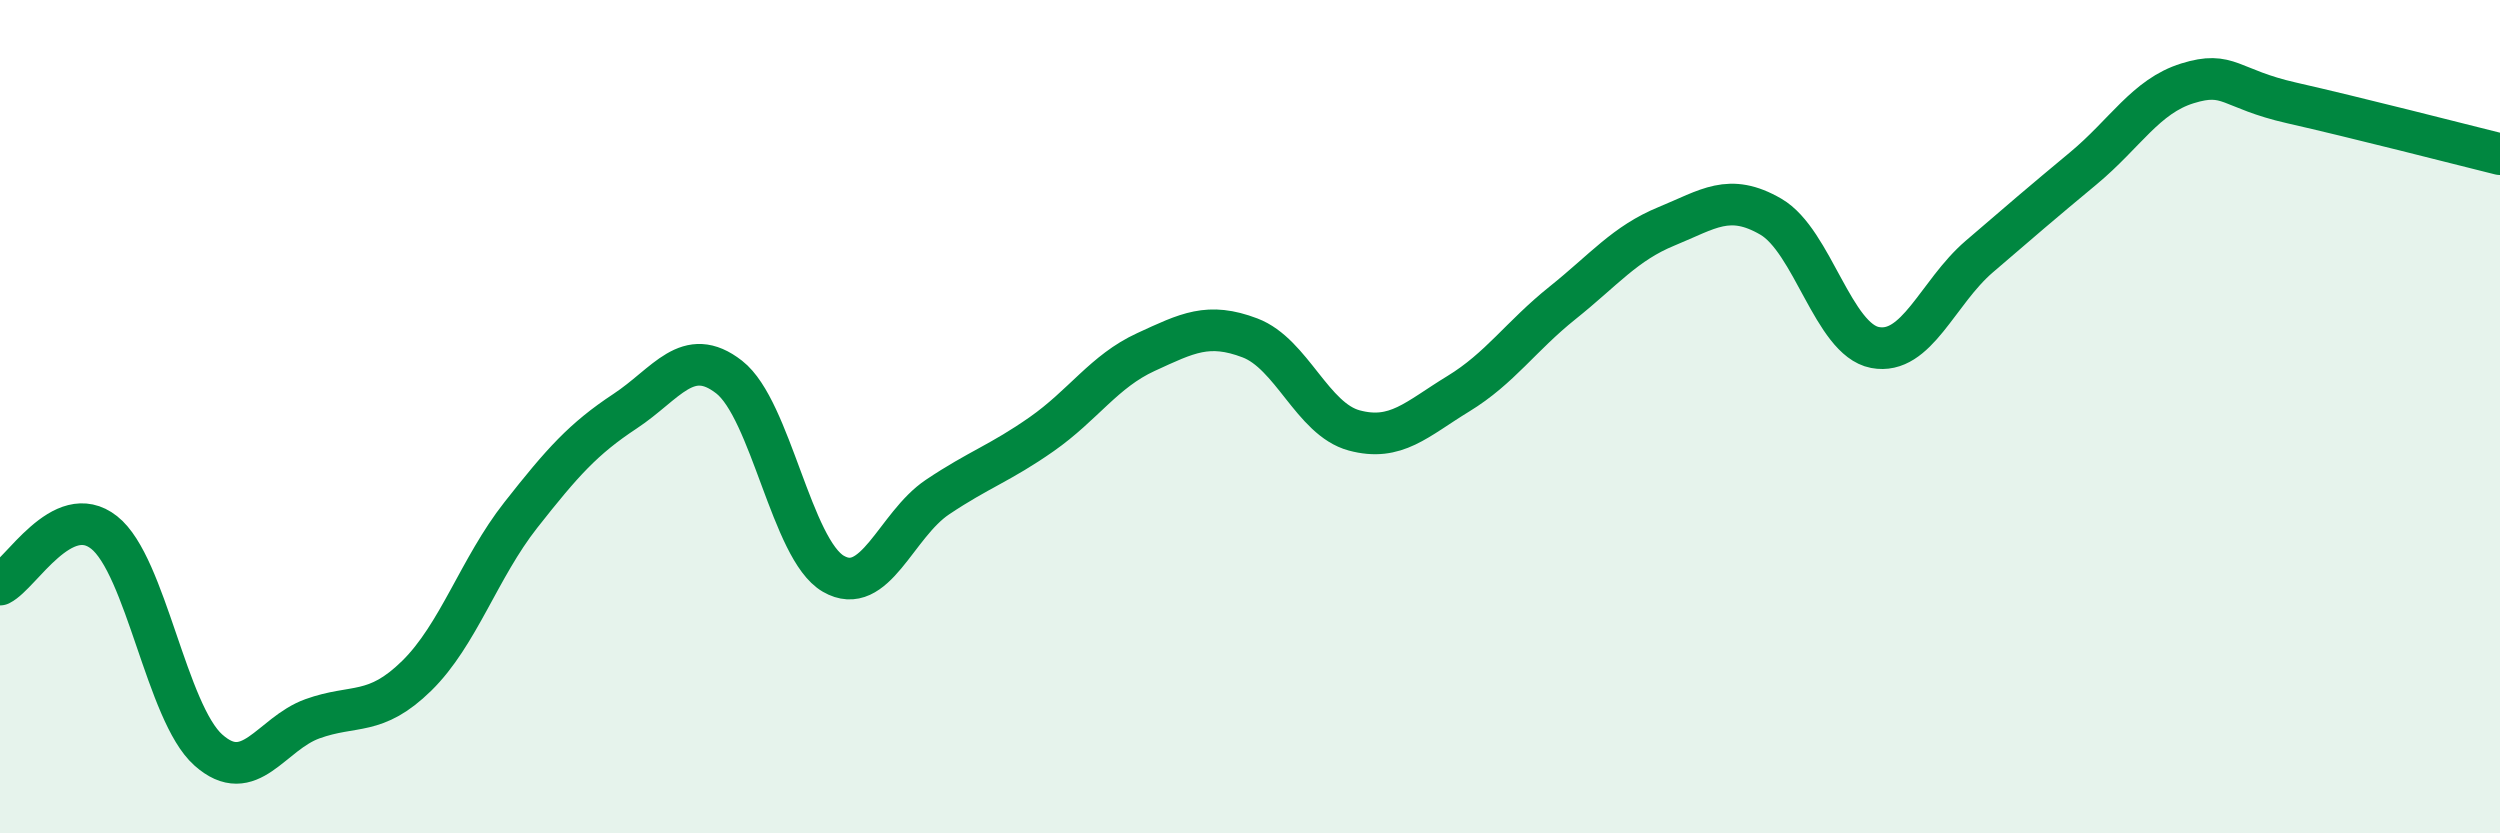
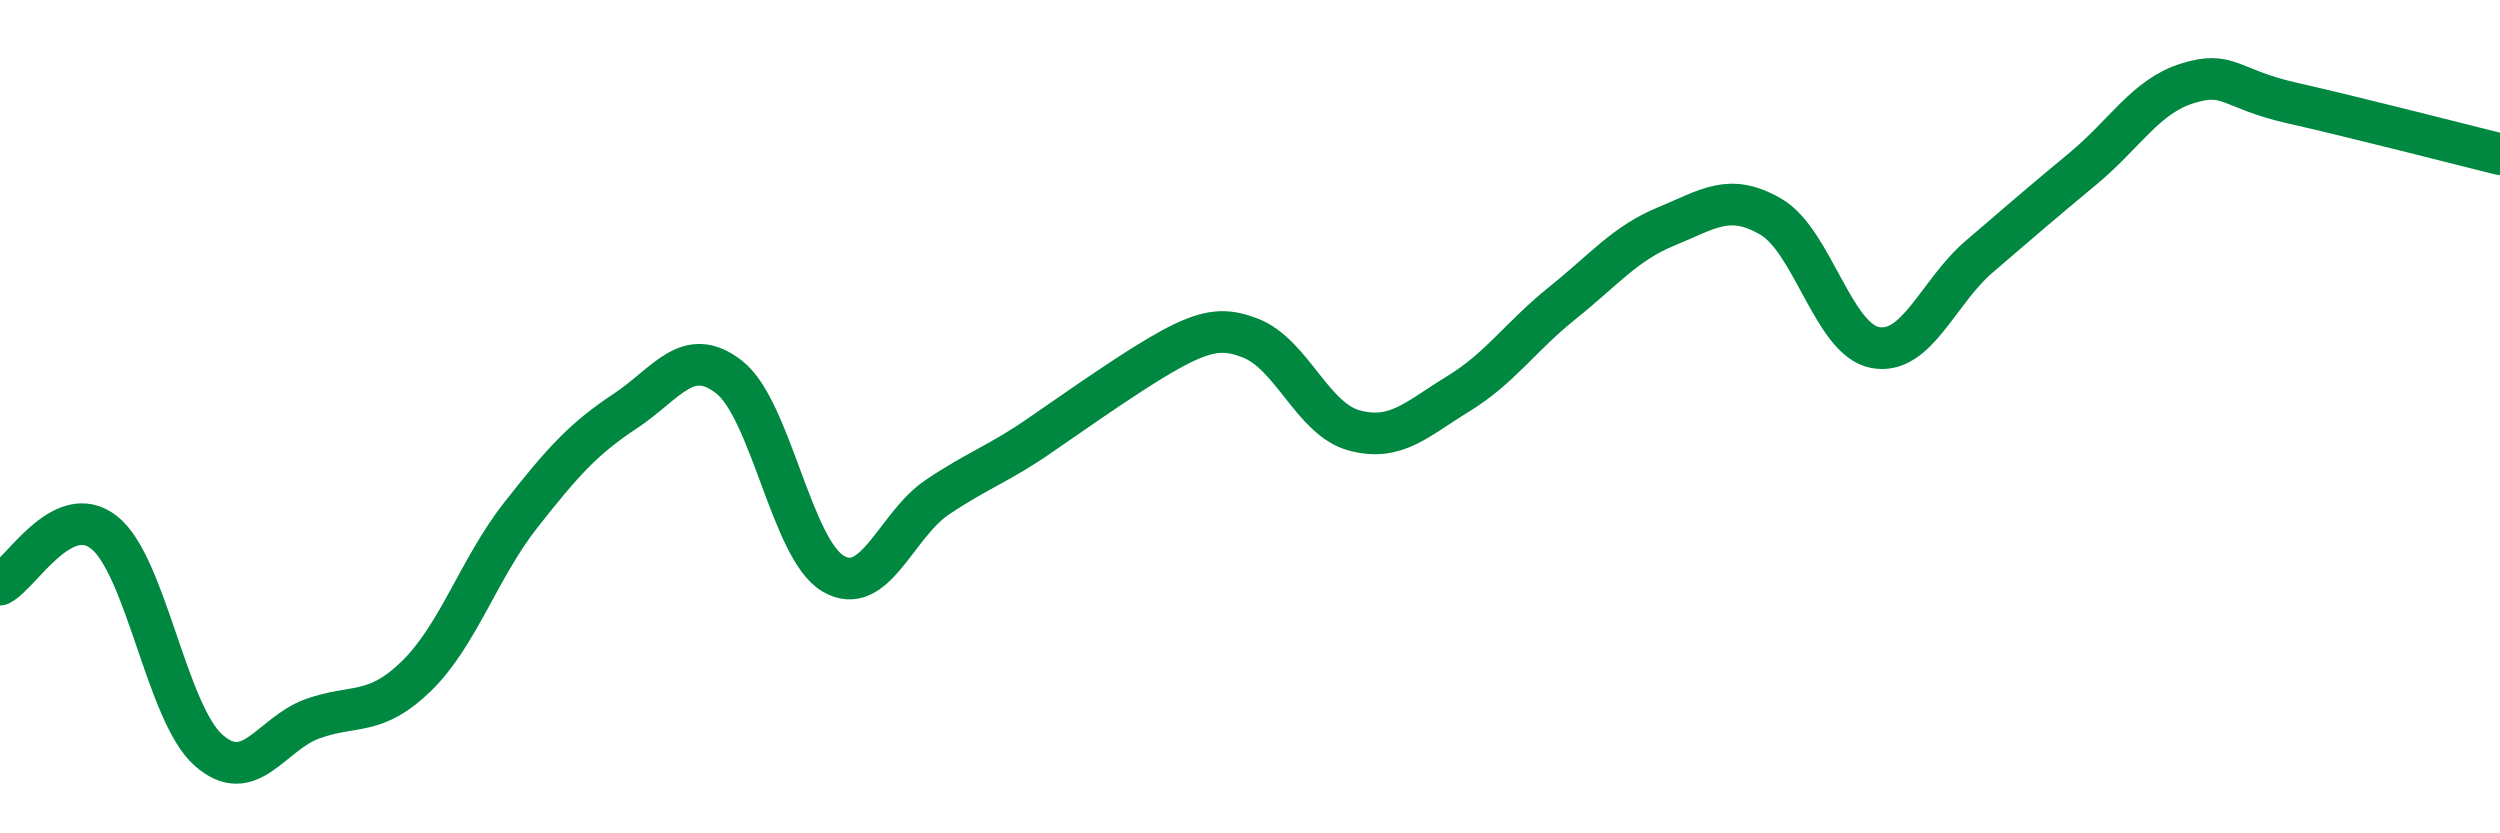
<svg xmlns="http://www.w3.org/2000/svg" width="60" height="20" viewBox="0 0 60 20">
-   <path d="M 0,14.03 C 0.5,13.78 1.5,11.99 2.5,12.78 C 3.5,13.57 4,17.11 5,18 C 6,18.89 6.5,17.61 7.5,17.25 C 8.5,16.89 9,17.2 10,16.22 C 11,15.24 11.5,13.63 12.5,12.36 C 13.5,11.09 14,10.53 15,9.87 C 16,9.21 16.5,8.27 17.5,9.05 C 18.5,9.83 19,13.19 20,13.77 C 21,14.35 21.5,12.6 22.5,11.93 C 23.5,11.26 24,11.12 25,10.42 C 26,9.72 26.5,8.91 27.5,8.45 C 28.5,7.99 29,7.73 30,8.11 C 31,8.49 31.5,10.06 32.5,10.33 C 33.5,10.6 34,10.06 35,9.45 C 36,8.84 36.5,8.07 37.5,7.27 C 38.5,6.47 39,5.84 40,5.43 C 41,5.02 41.5,4.62 42.5,5.2 C 43.5,5.78 44,8.15 45,8.34 C 46,8.53 46.5,7.02 47.5,6.16 C 48.5,5.3 49,4.87 50,4.04 C 51,3.21 51.5,2.31 52.5,2 C 53.5,1.69 53.5,2.13 55,2.47 C 56.5,2.81 59,3.45 60,3.7L60 20L0 20Z" fill="#008740" opacity="0.1" stroke-linecap="round" stroke-linejoin="round" />
-   <path d="M 0,14.03 C 0.5,13.78 1.5,11.99 2.5,12.78 C 3.5,13.57 4,17.11 5,18 C 6,18.89 6.5,17.61 7.5,17.25 C 8.5,16.89 9,17.2 10,16.22 C 11,15.24 11.5,13.63 12.5,12.36 C 13.5,11.09 14,10.53 15,9.87 C 16,9.21 16.5,8.27 17.5,9.05 C 18.5,9.83 19,13.19 20,13.77 C 21,14.35 21.5,12.6 22.5,11.93 C 23.5,11.26 24,11.12 25,10.42 C 26,9.72 26.5,8.91 27.5,8.45 C 28.5,7.99 29,7.73 30,8.11 C 31,8.49 31.5,10.06 32.5,10.33 C 33.5,10.6 34,10.06 35,9.45 C 36,8.84 36.5,8.07 37.5,7.27 C 38.5,6.47 39,5.84 40,5.43 C 41,5.02 41.5,4.62 42.5,5.2 C 43.5,5.78 44,8.15 45,8.34 C 46,8.53 46.5,7.02 47.5,6.16 C 48.5,5.3 49,4.87 50,4.04 C 51,3.21 51.5,2.31 52.5,2 C 53.5,1.69 53.5,2.13 55,2.47 C 56.5,2.81 59,3.45 60,3.7" stroke="#008740" stroke-width="1" fill="none" stroke-linecap="round" stroke-linejoin="round" />
+   <path d="M 0,14.03 C 0.5,13.78 1.5,11.99 2.5,12.78 C 3.5,13.57 4,17.11 5,18 C 6,18.89 6.5,17.61 7.5,17.25 C 8.5,16.89 9,17.2 10,16.22 C 11,15.24 11.5,13.63 12.5,12.36 C 13.5,11.09 14,10.53 15,9.87 C 16,9.21 16.5,8.27 17.5,9.05 C 18.5,9.83 19,13.19 20,13.77 C 21,14.35 21.5,12.6 22.5,11.93 C 23.5,11.26 24,11.12 25,10.42 C 28.5,7.99 29,7.73 30,8.11 C 31,8.49 31.5,10.06 32.5,10.33 C 33.5,10.6 34,10.06 35,9.45 C 36,8.84 36.5,8.07 37.5,7.27 C 38.5,6.47 39,5.84 40,5.43 C 41,5.02 41.5,4.62 42.5,5.2 C 43.5,5.78 44,8.15 45,8.34 C 46,8.53 46.5,7.02 47.5,6.16 C 48.5,5.3 49,4.87 50,4.04 C 51,3.21 51.5,2.31 52.5,2 C 53.5,1.69 53.5,2.13 55,2.47 C 56.5,2.81 59,3.45 60,3.7" stroke="#008740" stroke-width="1" fill="none" stroke-linecap="round" stroke-linejoin="round" />
</svg>